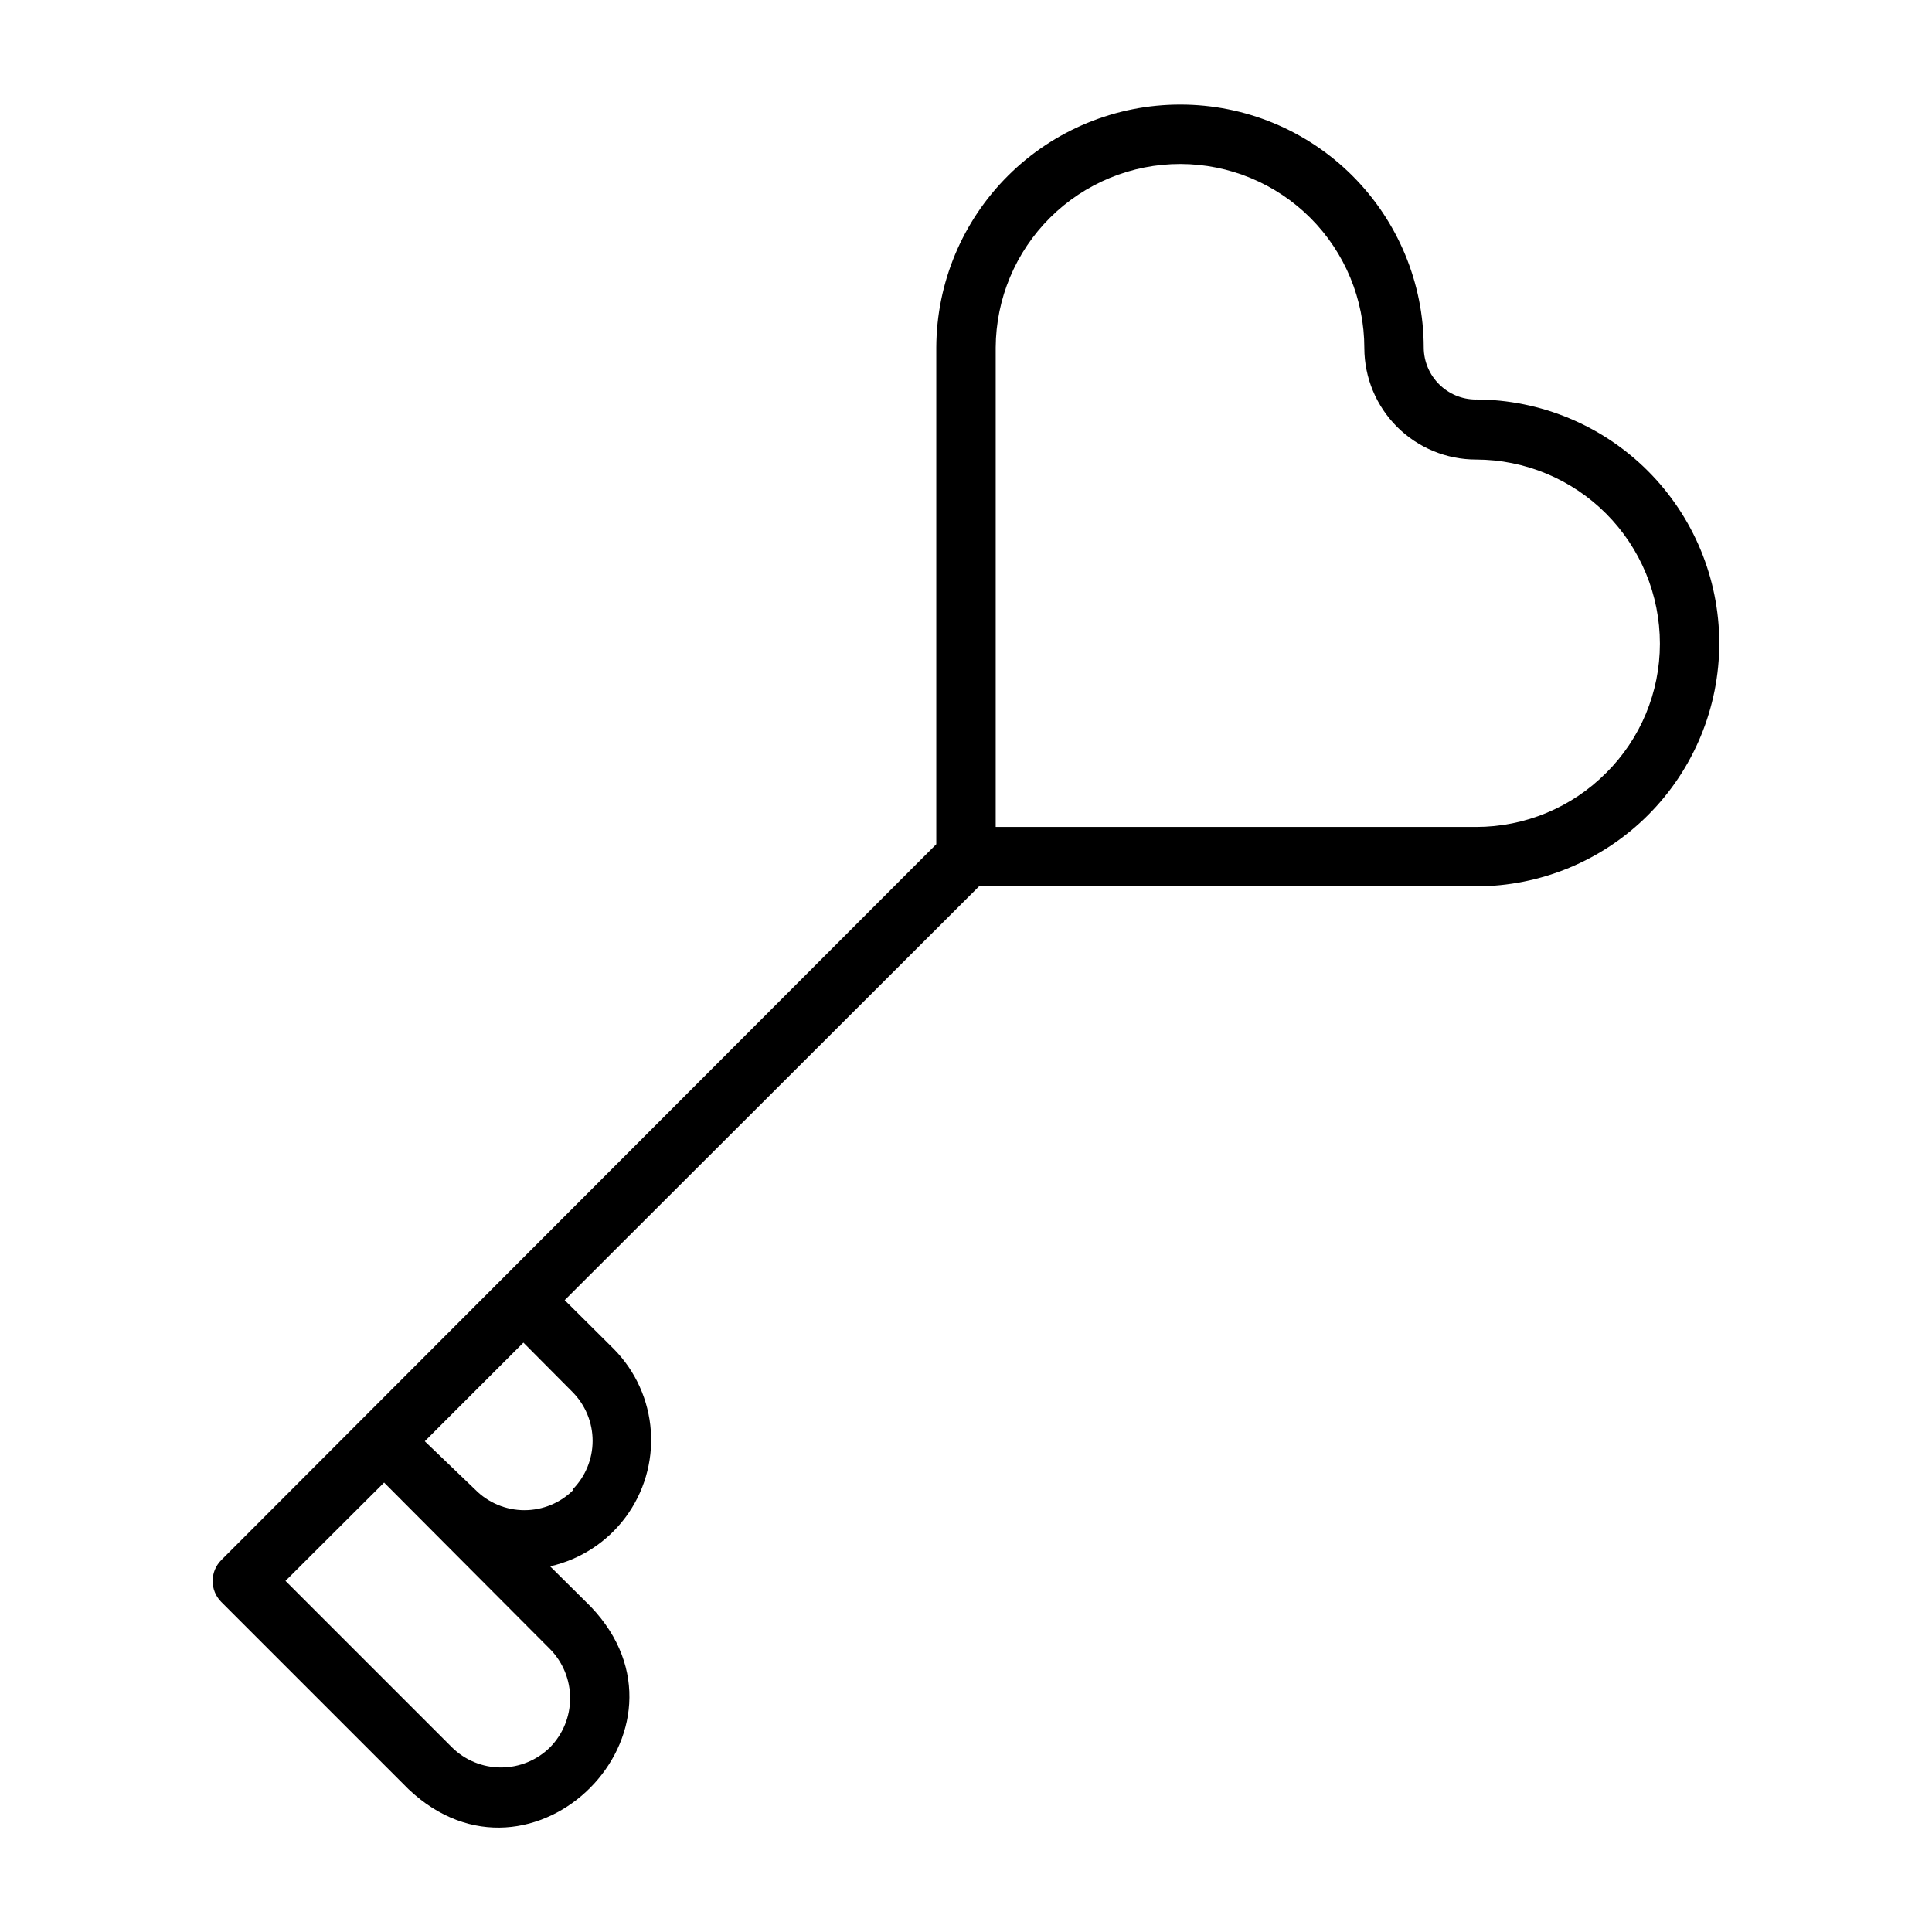
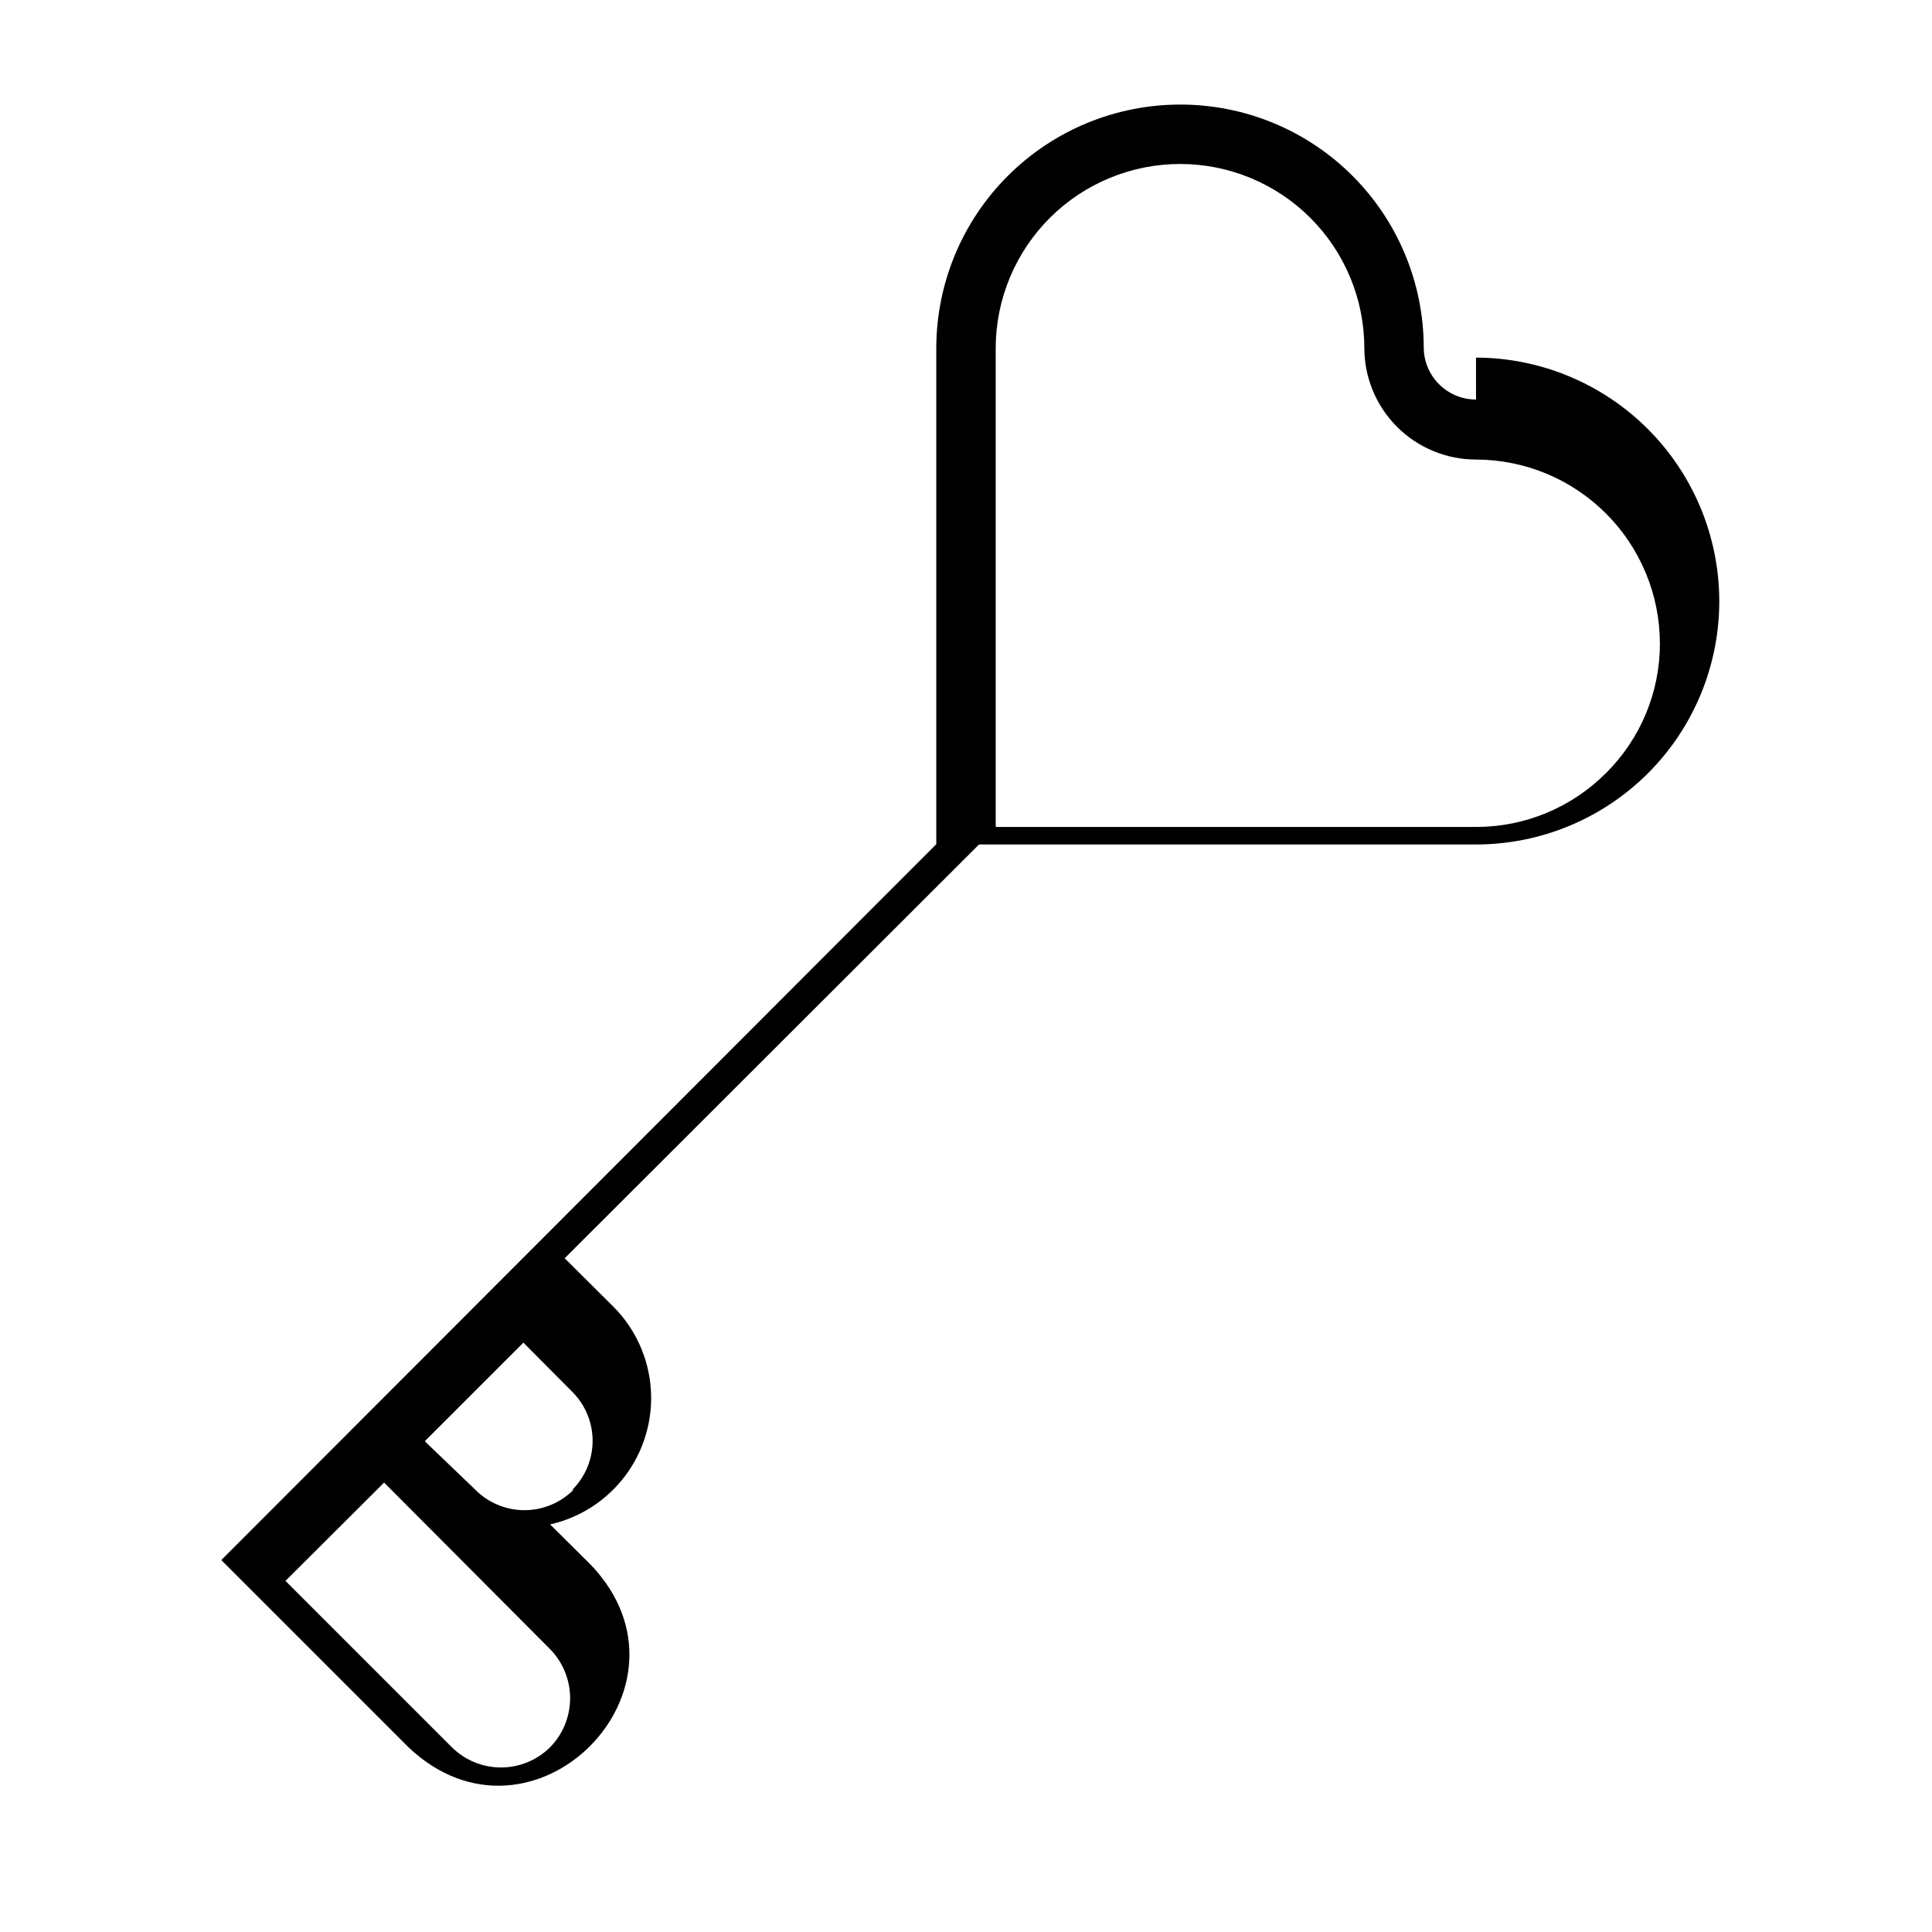
<svg xmlns="http://www.w3.org/2000/svg" fill="#000000" width="800px" height="800px" version="1.1" viewBox="144 144 512 512">
-   <path d="m535.16 249.88c-7.621 0-13.809-6.156-13.855-13.777-0.02-17.082-6.82-33.461-18.91-45.535-12.086-12.074-28.477-18.855-45.559-18.855-17.113-0.023-33.539 6.746-45.668 18.816-12.133 12.07-18.98 28.461-19.043 45.574v131.62l-189.48 189.71c-3.055 3.07-3.055 8.031 0 11.102l49.594 49.594c32.746 31.094 79.43-15.742 48.336-48.336l-10.789-10.703c7.992-1.805 15.078-6.406 19.973-12.977 4.898-6.57 7.281-14.676 6.723-22.848-0.559-8.176-4.023-15.879-9.77-21.723l-13.066-12.988 109.81-109.66h131.7c17.113 0 33.523-6.805 45.617-18.91 12.094-12.109 18.875-28.527 18.855-45.641-0.043-17.086-6.848-33.461-18.93-45.543-12.082-12.082-28.457-18.887-45.543-18.93zm-245.37 357.15c-3.465 3.438-8.148 5.367-13.027 5.367-4.879 0-9.562-1.93-13.027-5.367l-44.082-44.082 26.137-26.055 44 44.16c3.394 3.473 5.297 8.133 5.297 12.988s-1.902 9.52-5.297 12.988zm6.219-68.25c-3.441 3.477-8.133 5.434-13.027 5.434s-9.582-1.957-13.027-5.434l-13.383-12.832 26.137-26.137 12.988 13.066v0.004c3.426 3.438 5.352 8.094 5.352 12.949s-1.926 9.512-5.352 12.949zm273.63-189.95c-9.125 9.176-21.535 14.336-34.48 14.324h-127.29v-127.05c0.062-12.938 5.25-25.32 14.43-34.441 9.176-9.117 21.598-14.227 34.535-14.207 12.93 0.023 25.324 5.172 34.461 14.324 9.133 9.148 14.266 21.551 14.266 34.484 0.02 7.836 3.148 15.344 8.695 20.879 5.551 5.531 13.066 8.641 20.902 8.641 12.934 0.02 25.324 5.172 34.461 14.32 9.137 9.152 14.27 21.555 14.27 34.484 0 12.859-5.129 25.184-14.25 34.246z" />
+   <path d="m535.16 249.88c-7.621 0-13.809-6.156-13.855-13.777-0.02-17.082-6.82-33.461-18.91-45.535-12.086-12.074-28.477-18.855-45.559-18.855-17.113-0.023-33.539 6.746-45.668 18.816-12.133 12.07-18.98 28.461-19.043 45.574v131.62l-189.48 189.71l49.594 49.594c32.746 31.094 79.43-15.742 48.336-48.336l-10.789-10.703c7.992-1.805 15.078-6.406 19.973-12.977 4.898-6.57 7.281-14.676 6.723-22.848-0.559-8.176-4.023-15.879-9.77-21.723l-13.066-12.988 109.81-109.66h131.7c17.113 0 33.523-6.805 45.617-18.91 12.094-12.109 18.875-28.527 18.855-45.641-0.043-17.086-6.848-33.461-18.93-45.543-12.082-12.082-28.457-18.887-45.543-18.93zm-245.37 357.15c-3.465 3.438-8.148 5.367-13.027 5.367-4.879 0-9.562-1.93-13.027-5.367l-44.082-44.082 26.137-26.055 44 44.16c3.394 3.473 5.297 8.133 5.297 12.988s-1.902 9.52-5.297 12.988zm6.219-68.25c-3.441 3.477-8.133 5.434-13.027 5.434s-9.582-1.957-13.027-5.434l-13.383-12.832 26.137-26.137 12.988 13.066v0.004c3.426 3.438 5.352 8.094 5.352 12.949s-1.926 9.512-5.352 12.949zm273.63-189.95c-9.125 9.176-21.535 14.336-34.48 14.324h-127.29v-127.05c0.062-12.938 5.25-25.32 14.43-34.441 9.176-9.117 21.598-14.227 34.535-14.207 12.93 0.023 25.324 5.172 34.461 14.324 9.133 9.148 14.266 21.551 14.266 34.484 0.02 7.836 3.148 15.344 8.695 20.879 5.551 5.531 13.066 8.641 20.902 8.641 12.934 0.02 25.324 5.172 34.461 14.32 9.137 9.152 14.27 21.555 14.27 34.484 0 12.859-5.129 25.184-14.25 34.246z" />
</svg>